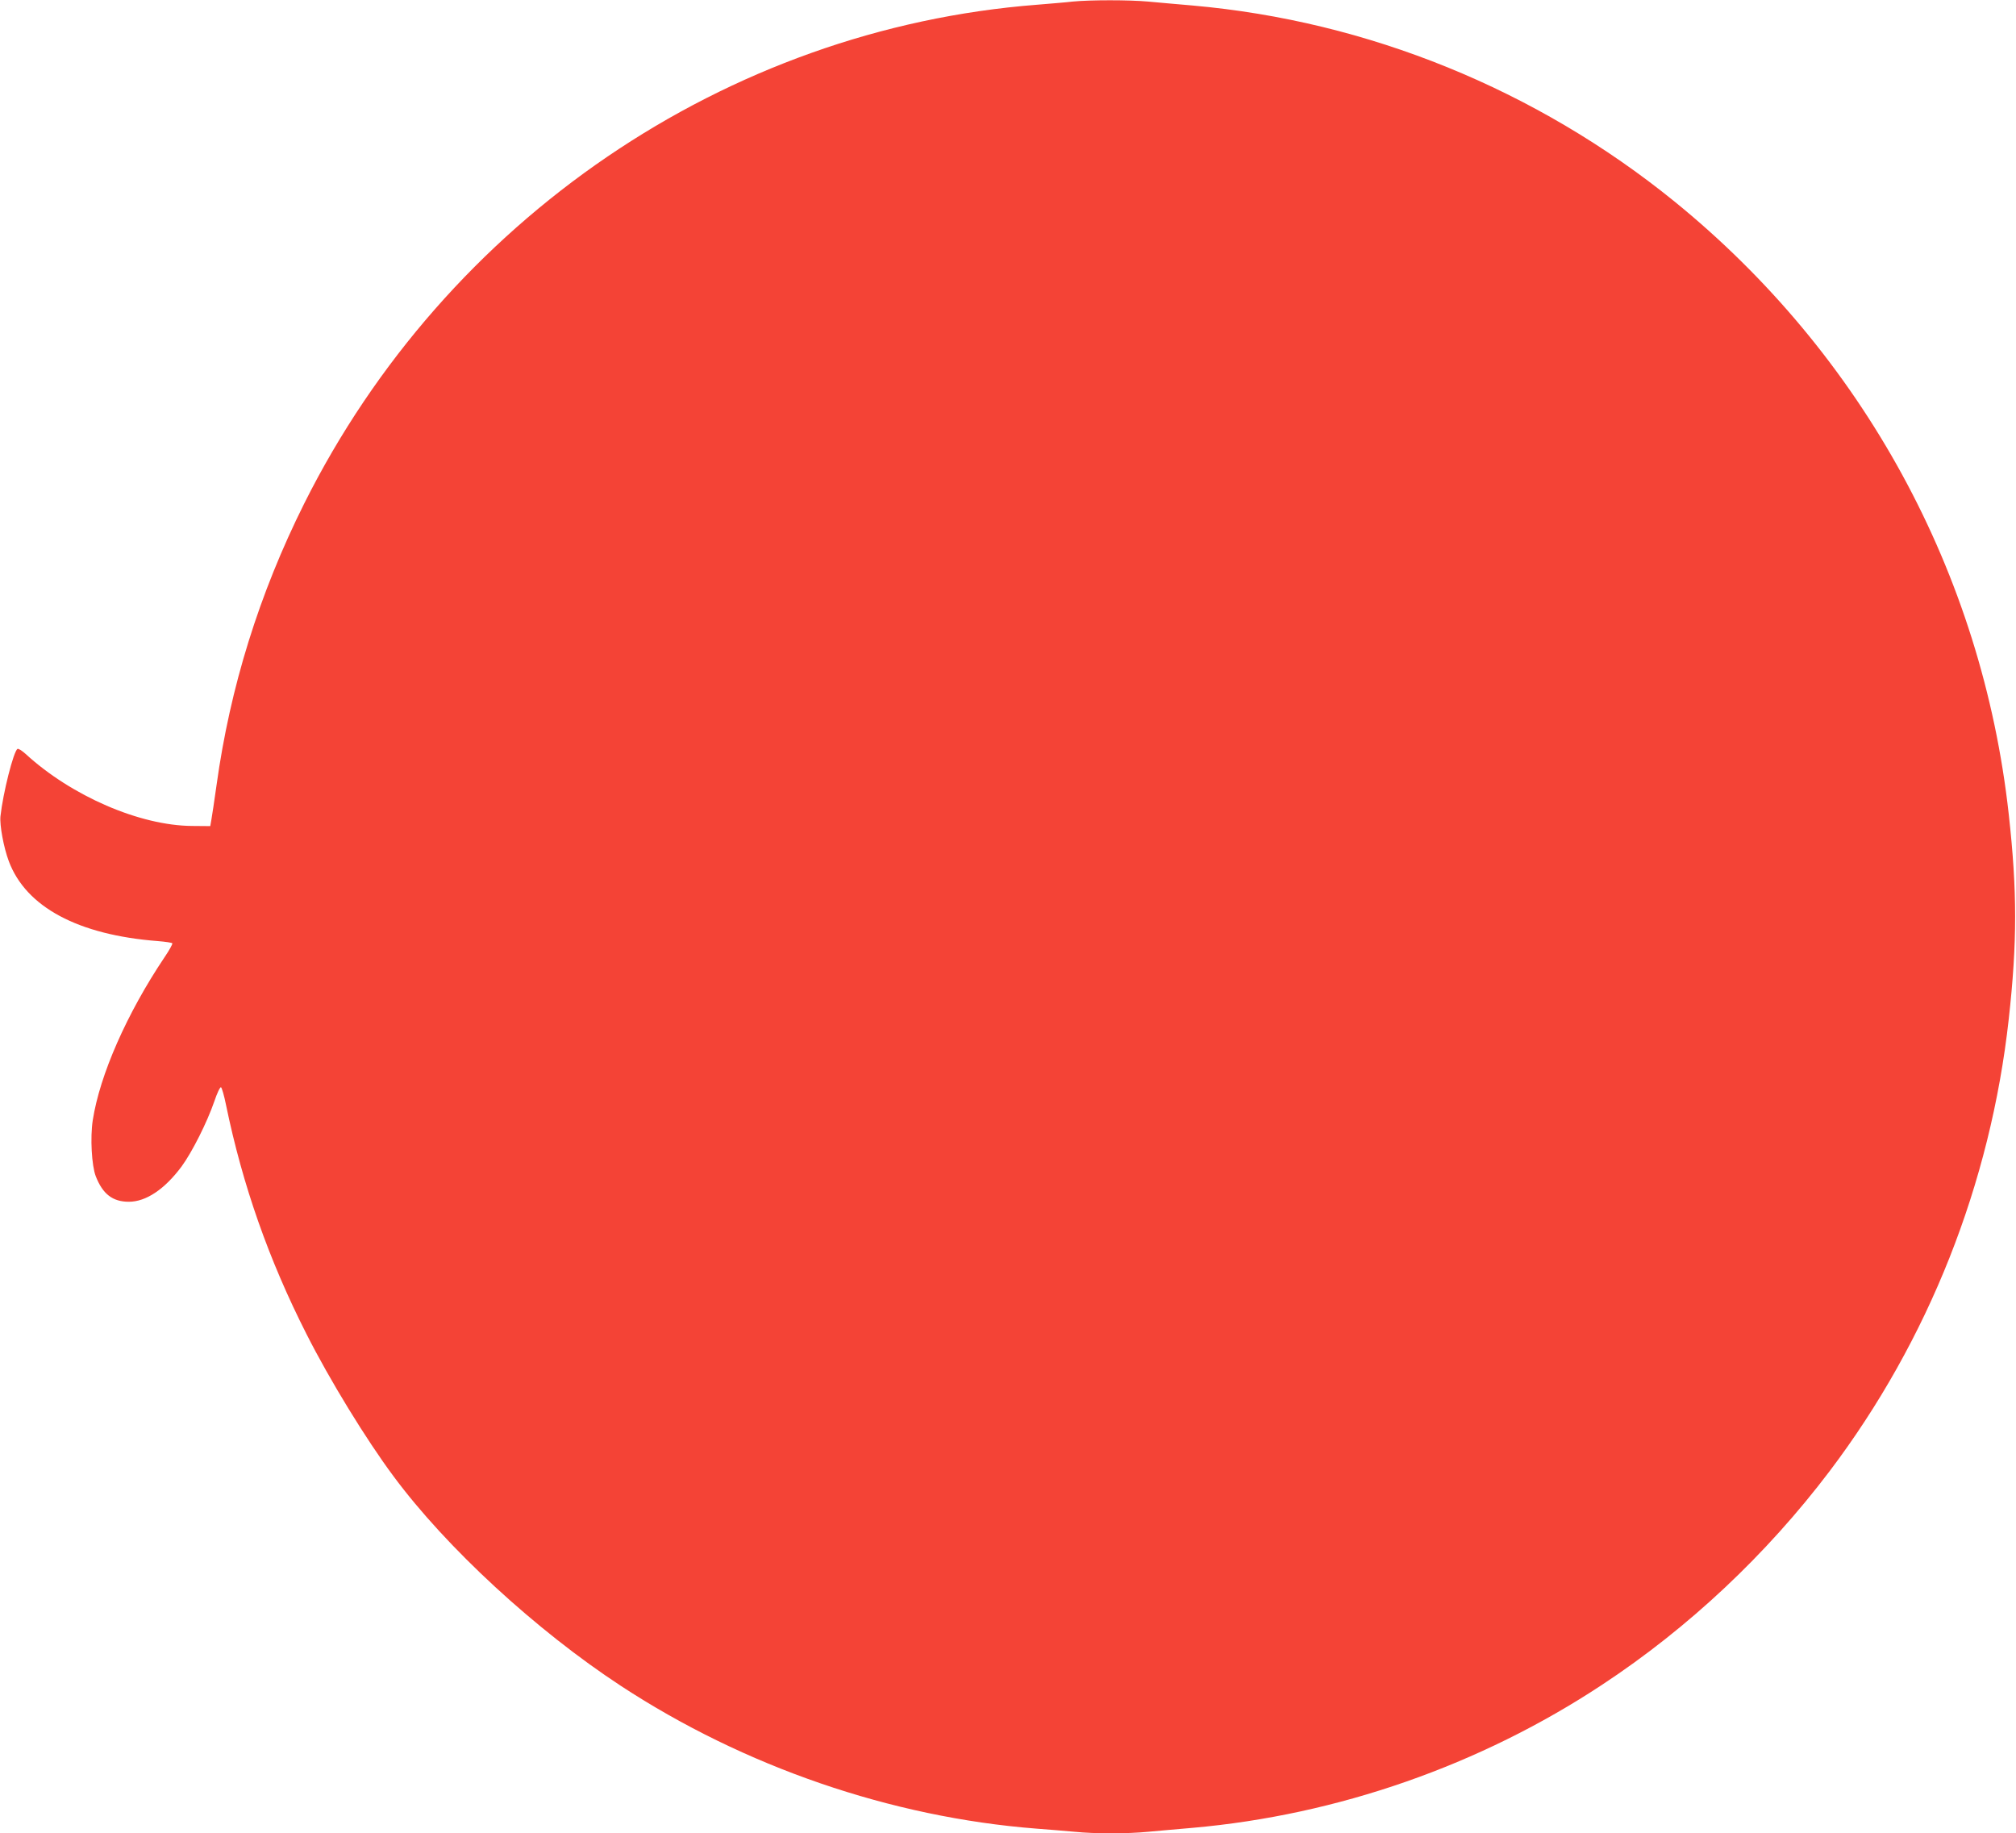
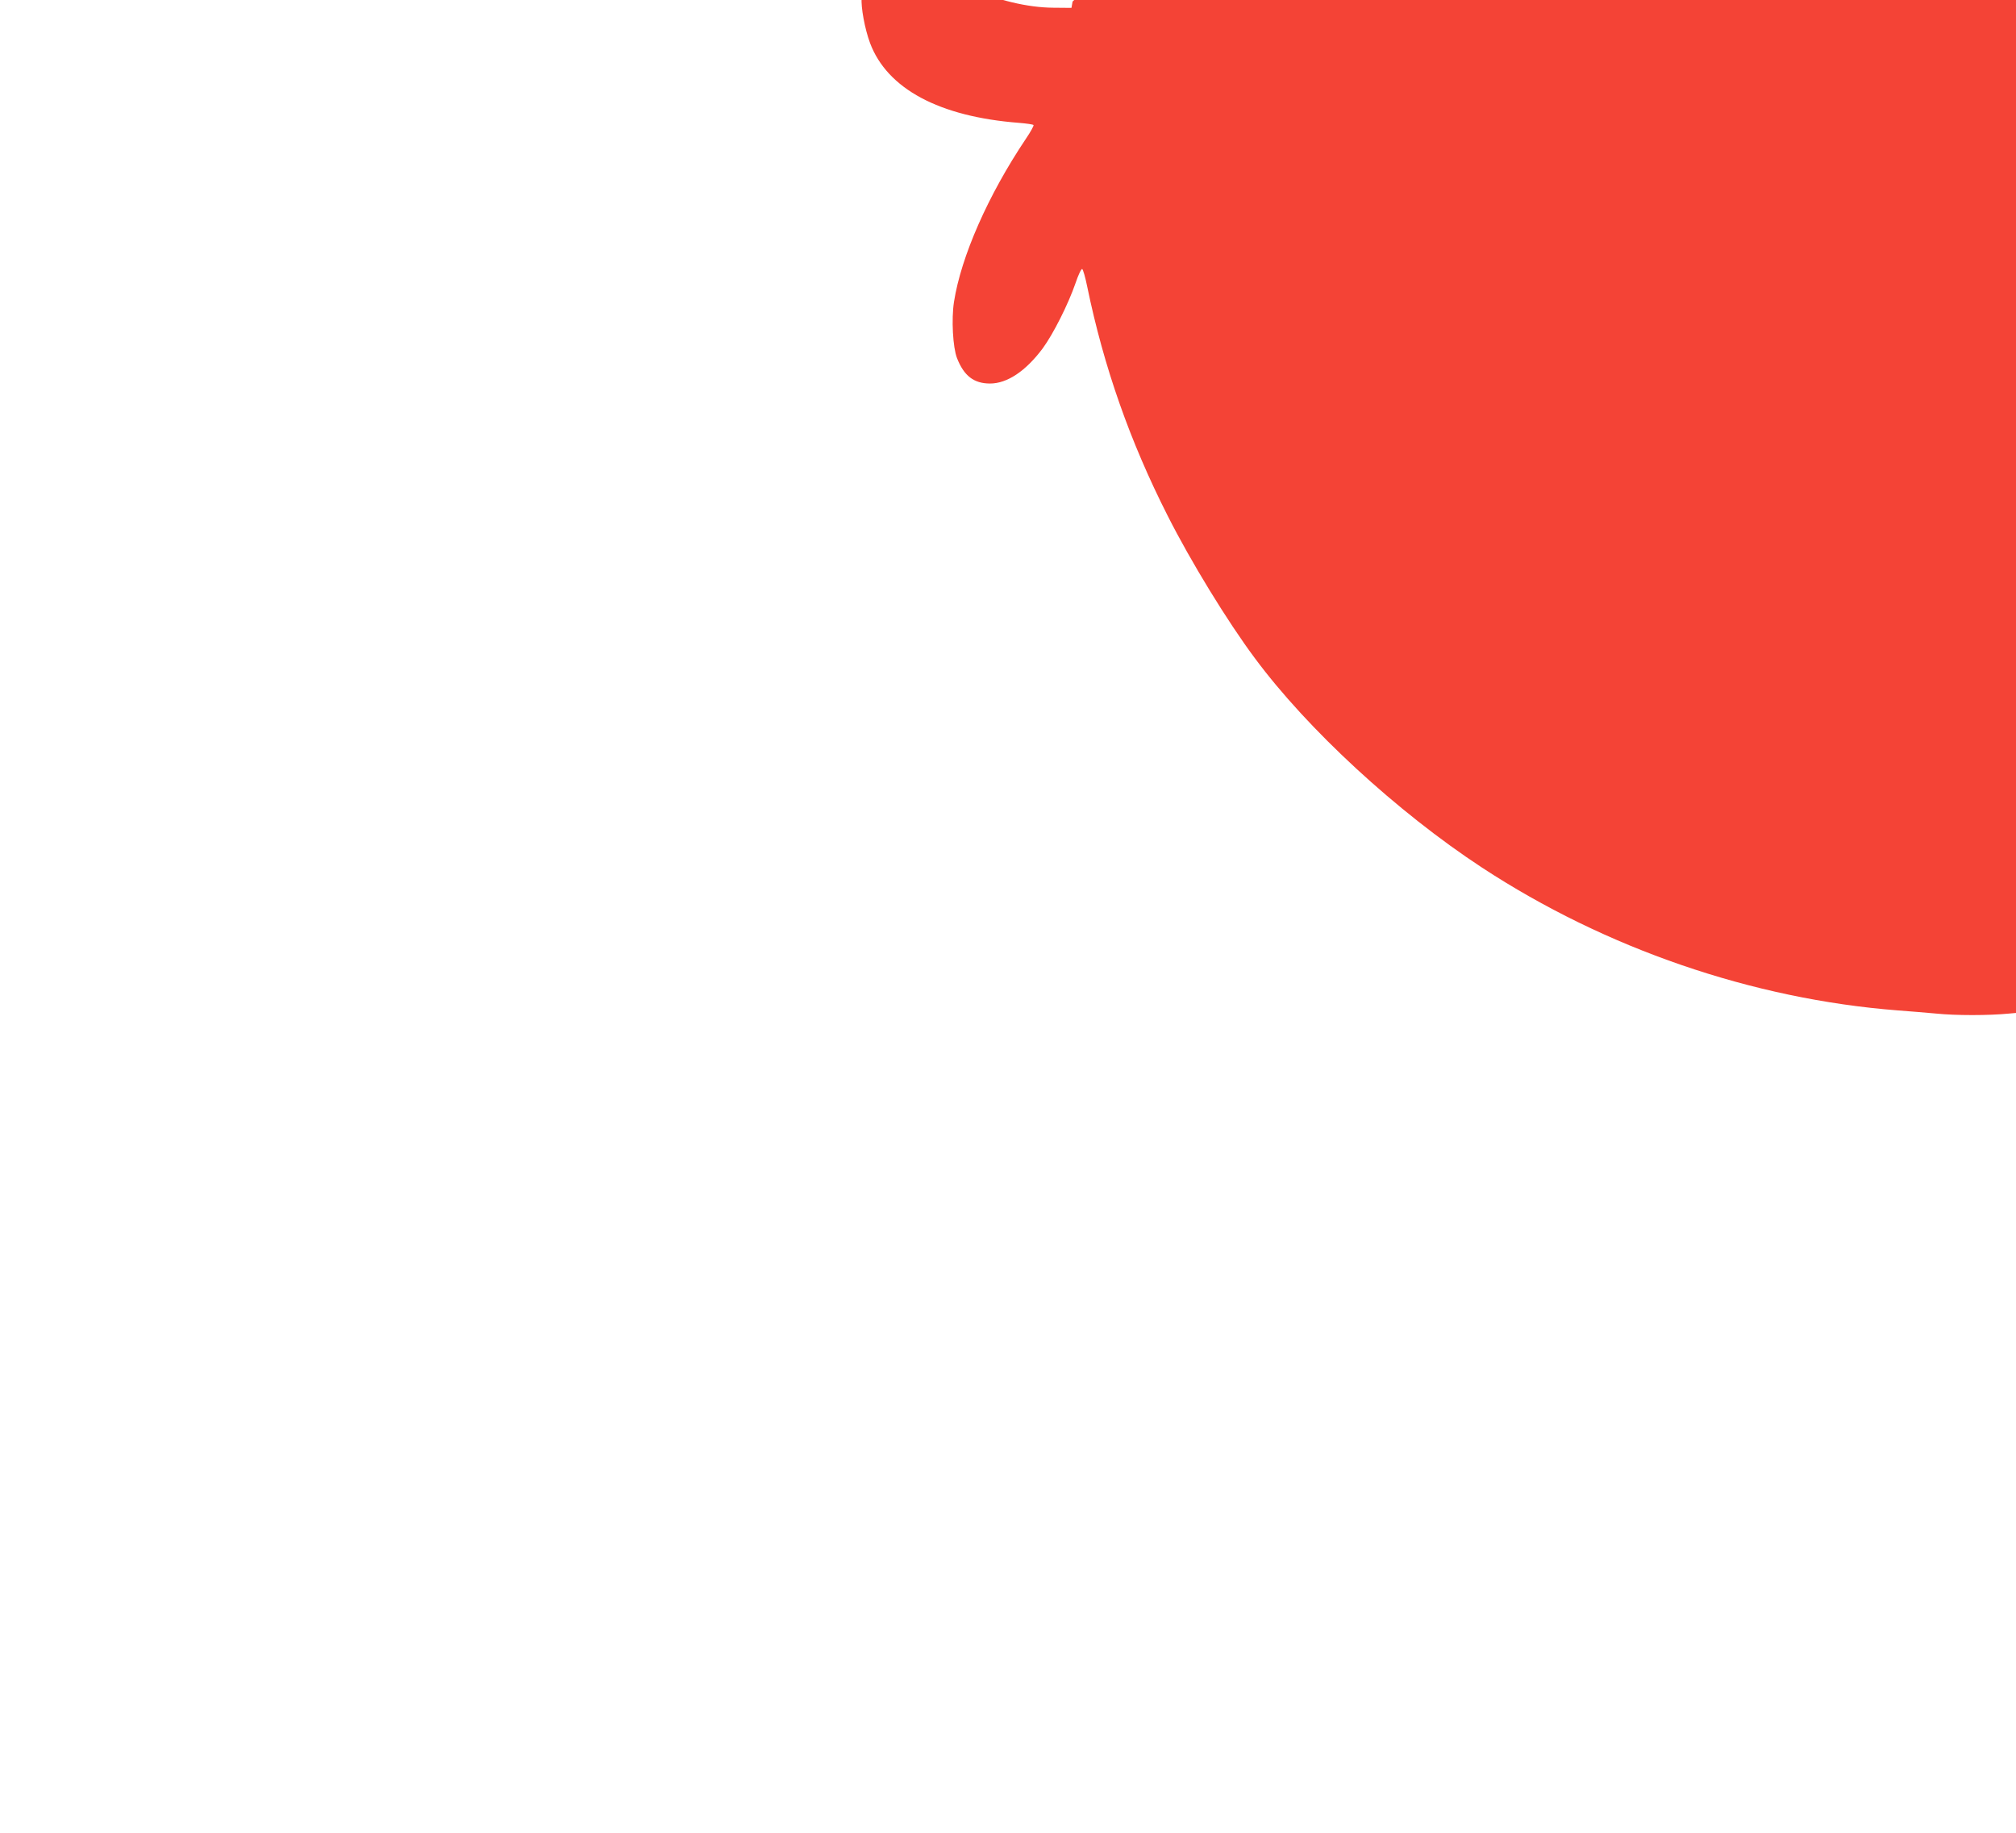
<svg xmlns="http://www.w3.org/2000/svg" version="1.0" width="1280pt" height="1164pt" viewBox="0 0 1280 1164" preserveAspectRatio="xMidYMid meet">
  <g transform="translate(0,1164) scale(0.1,-0.1)" fill="#f44336" stroke="none">
-     <path d="M6810 11630 c-41 -5 -142 -13 -225 -20 -1974 -153 -3752 -1364 -4654 -3168 -285 -571 -470 -1165 -556 -1786 -14 -100 -29 -199 -33 -221 l-7 -40 -115 1 c-332 2 -766 190 -1057 457 -23 21 -47 36 -52 32 -25 -15 -92 -280 -108 -427 -6 -56 20 -198 53 -286 109 -291 440 -468 946 -507 49 -4 90 -10 92 -14 3 -4 -19 -44 -49 -88 -240 -358 -411 -747 -456 -1035 -17 -110 -7 -289 19 -356 44 -113 107 -162 210 -162 109 0 227 79 335 224 67 92 161 278 208 414 17 51 36 91 42 89 5 -1 20 -52 32 -112 105 -509 271 -982 511 -1455 146 -289 379 -670 552 -902 335 -453 905 -978 1443 -1331 784 -514 1717 -835 2639 -907 80 -6 189 -15 243 -20 127 -13 334 -13 467 0 58 5 184 17 282 25 919 81 1826 397 2601 909 548 361 1042 825 1444 1356 628 831 1021 1823 1137 2870 54 487 54 813 0 1300 -169 1532 -927 2920 -2124 3892 -876 710 -1946 1145 -3058 1243 -98 8 -224 20 -282 25 -120 11 -369 11 -480 0z" />
+     <path d="M6810 11630 l-7 -40 -115 1 c-332 2 -766 190 -1057 457 -23 21 -47 36 -52 32 -25 -15 -92 -280 -108 -427 -6 -56 20 -198 53 -286 109 -291 440 -468 946 -507 49 -4 90 -10 92 -14 3 -4 -19 -44 -49 -88 -240 -358 -411 -747 -456 -1035 -17 -110 -7 -289 19 -356 44 -113 107 -162 210 -162 109 0 227 79 335 224 67 92 161 278 208 414 17 51 36 91 42 89 5 -1 20 -52 32 -112 105 -509 271 -982 511 -1455 146 -289 379 -670 552 -902 335 -453 905 -978 1443 -1331 784 -514 1717 -835 2639 -907 80 -6 189 -15 243 -20 127 -13 334 -13 467 0 58 5 184 17 282 25 919 81 1826 397 2601 909 548 361 1042 825 1444 1356 628 831 1021 1823 1137 2870 54 487 54 813 0 1300 -169 1532 -927 2920 -2124 3892 -876 710 -1946 1145 -3058 1243 -98 8 -224 20 -282 25 -120 11 -369 11 -480 0z" />
  </g>
</svg>